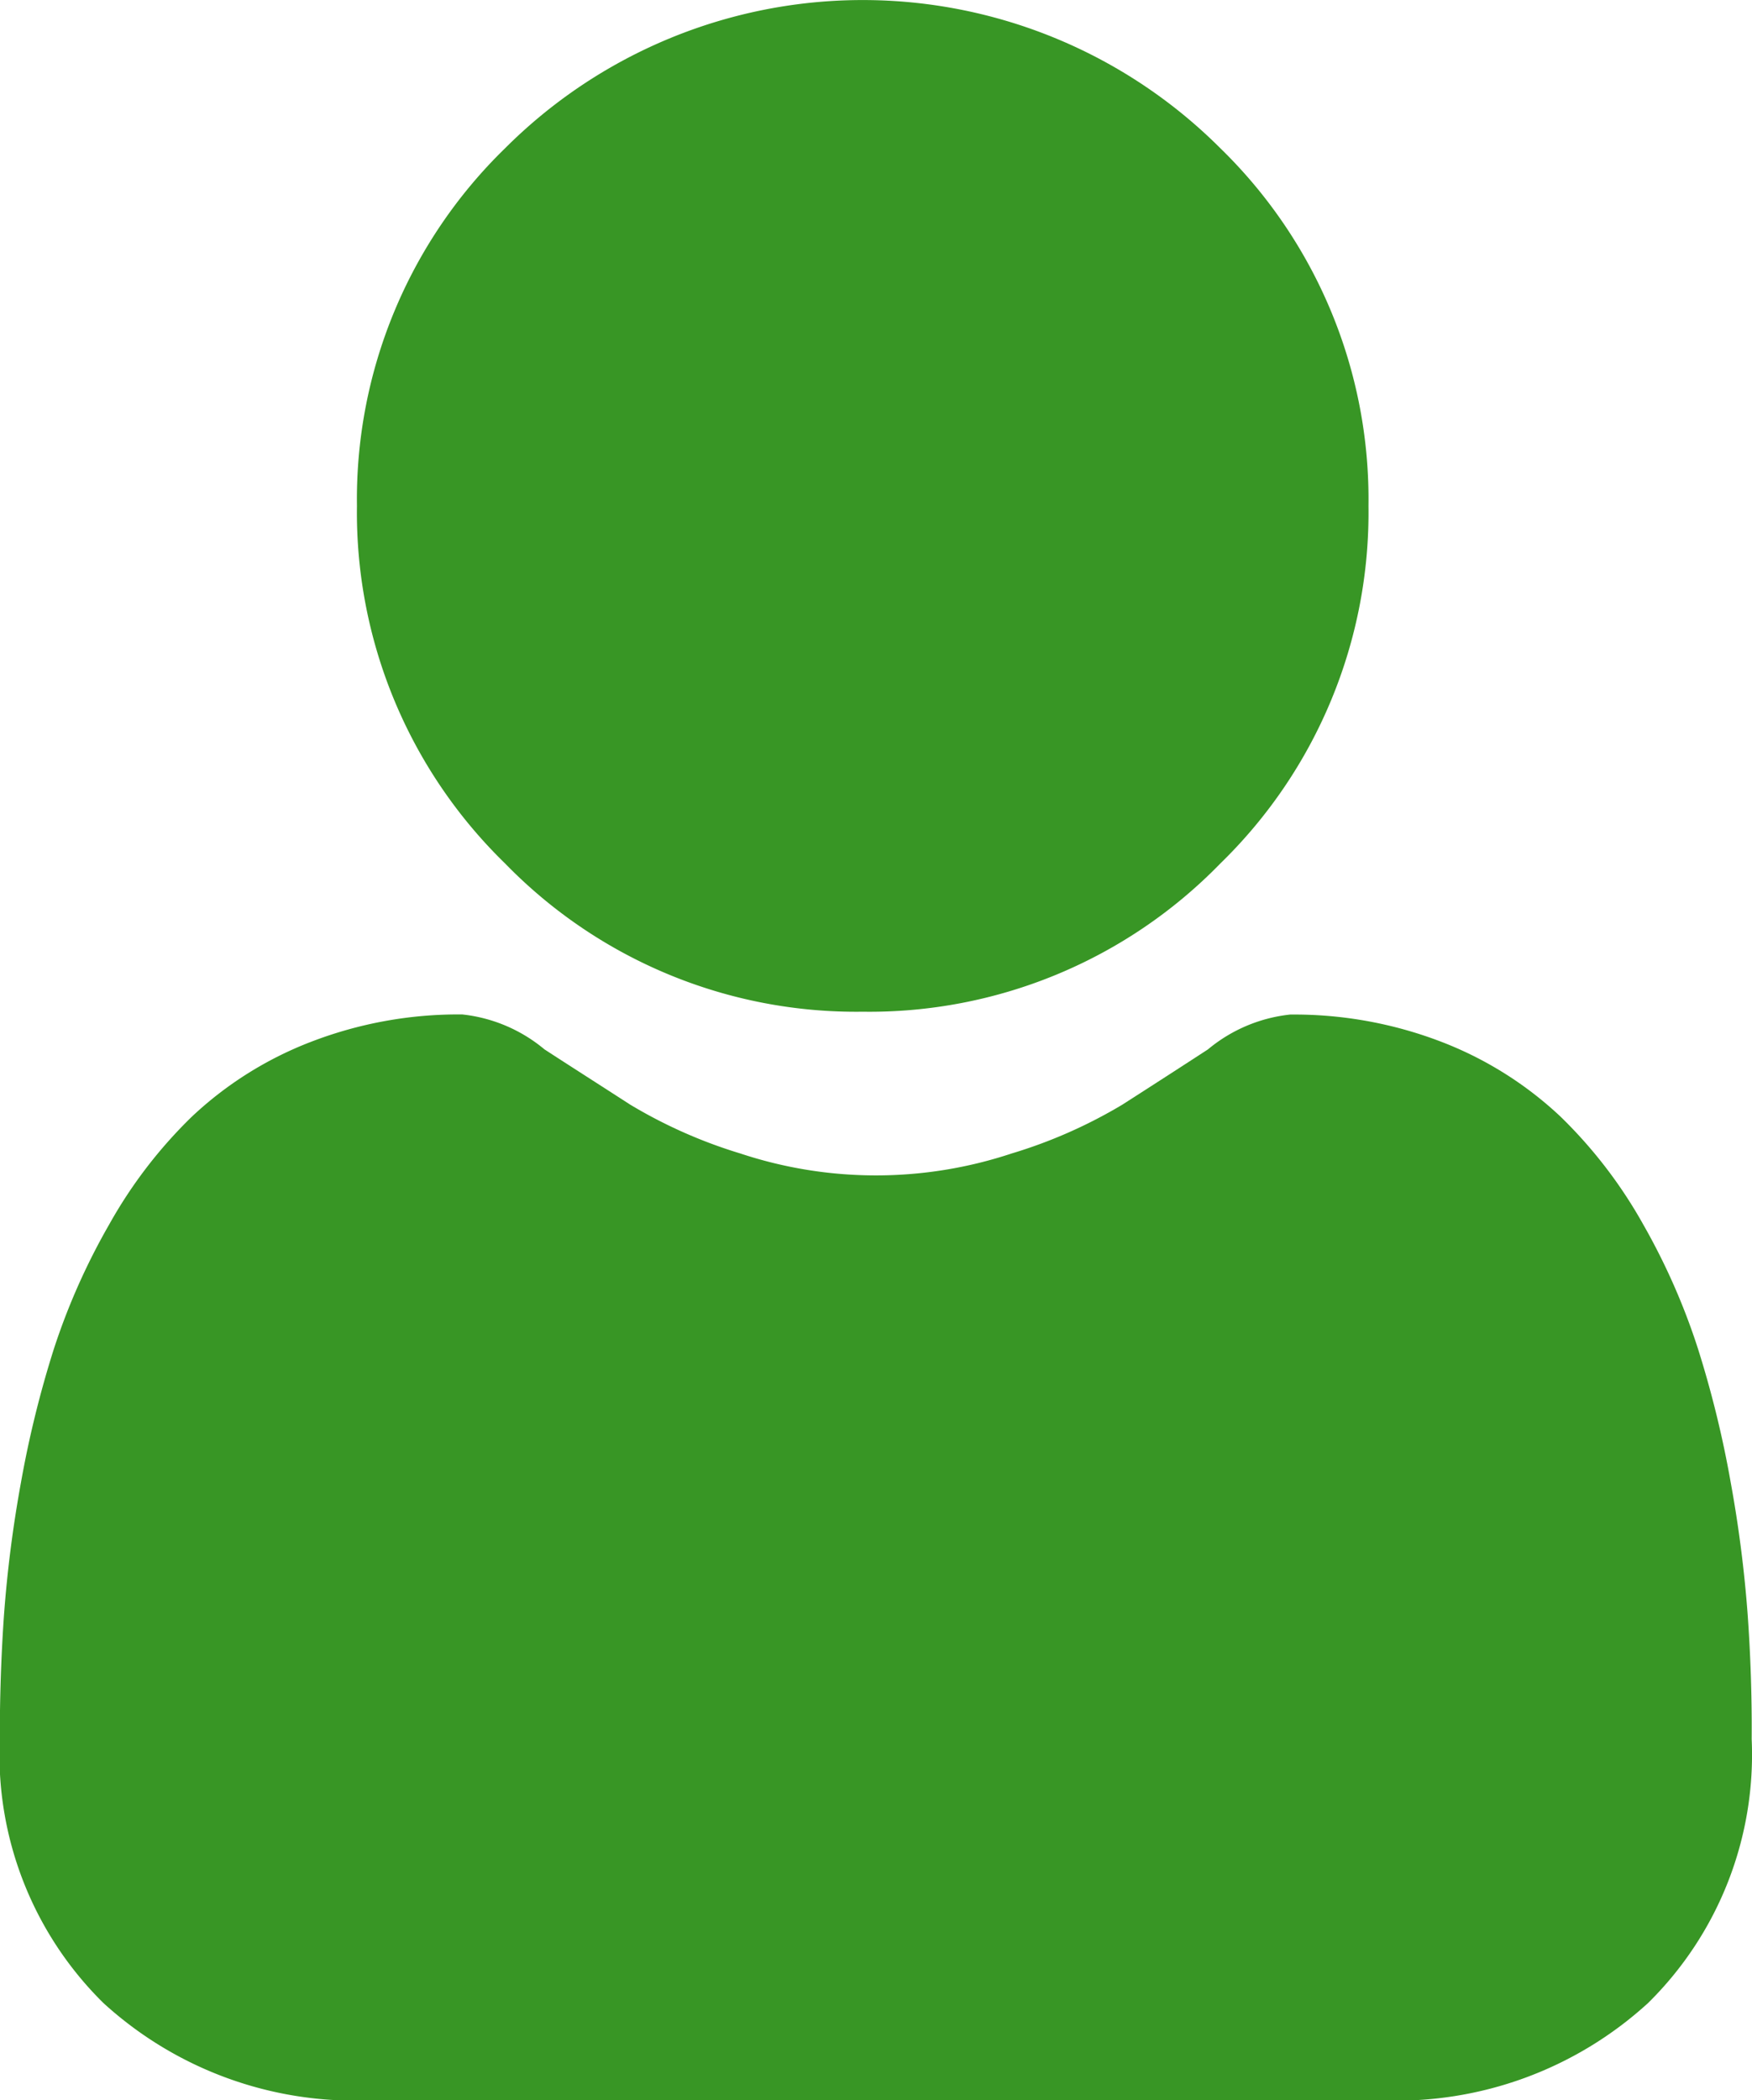
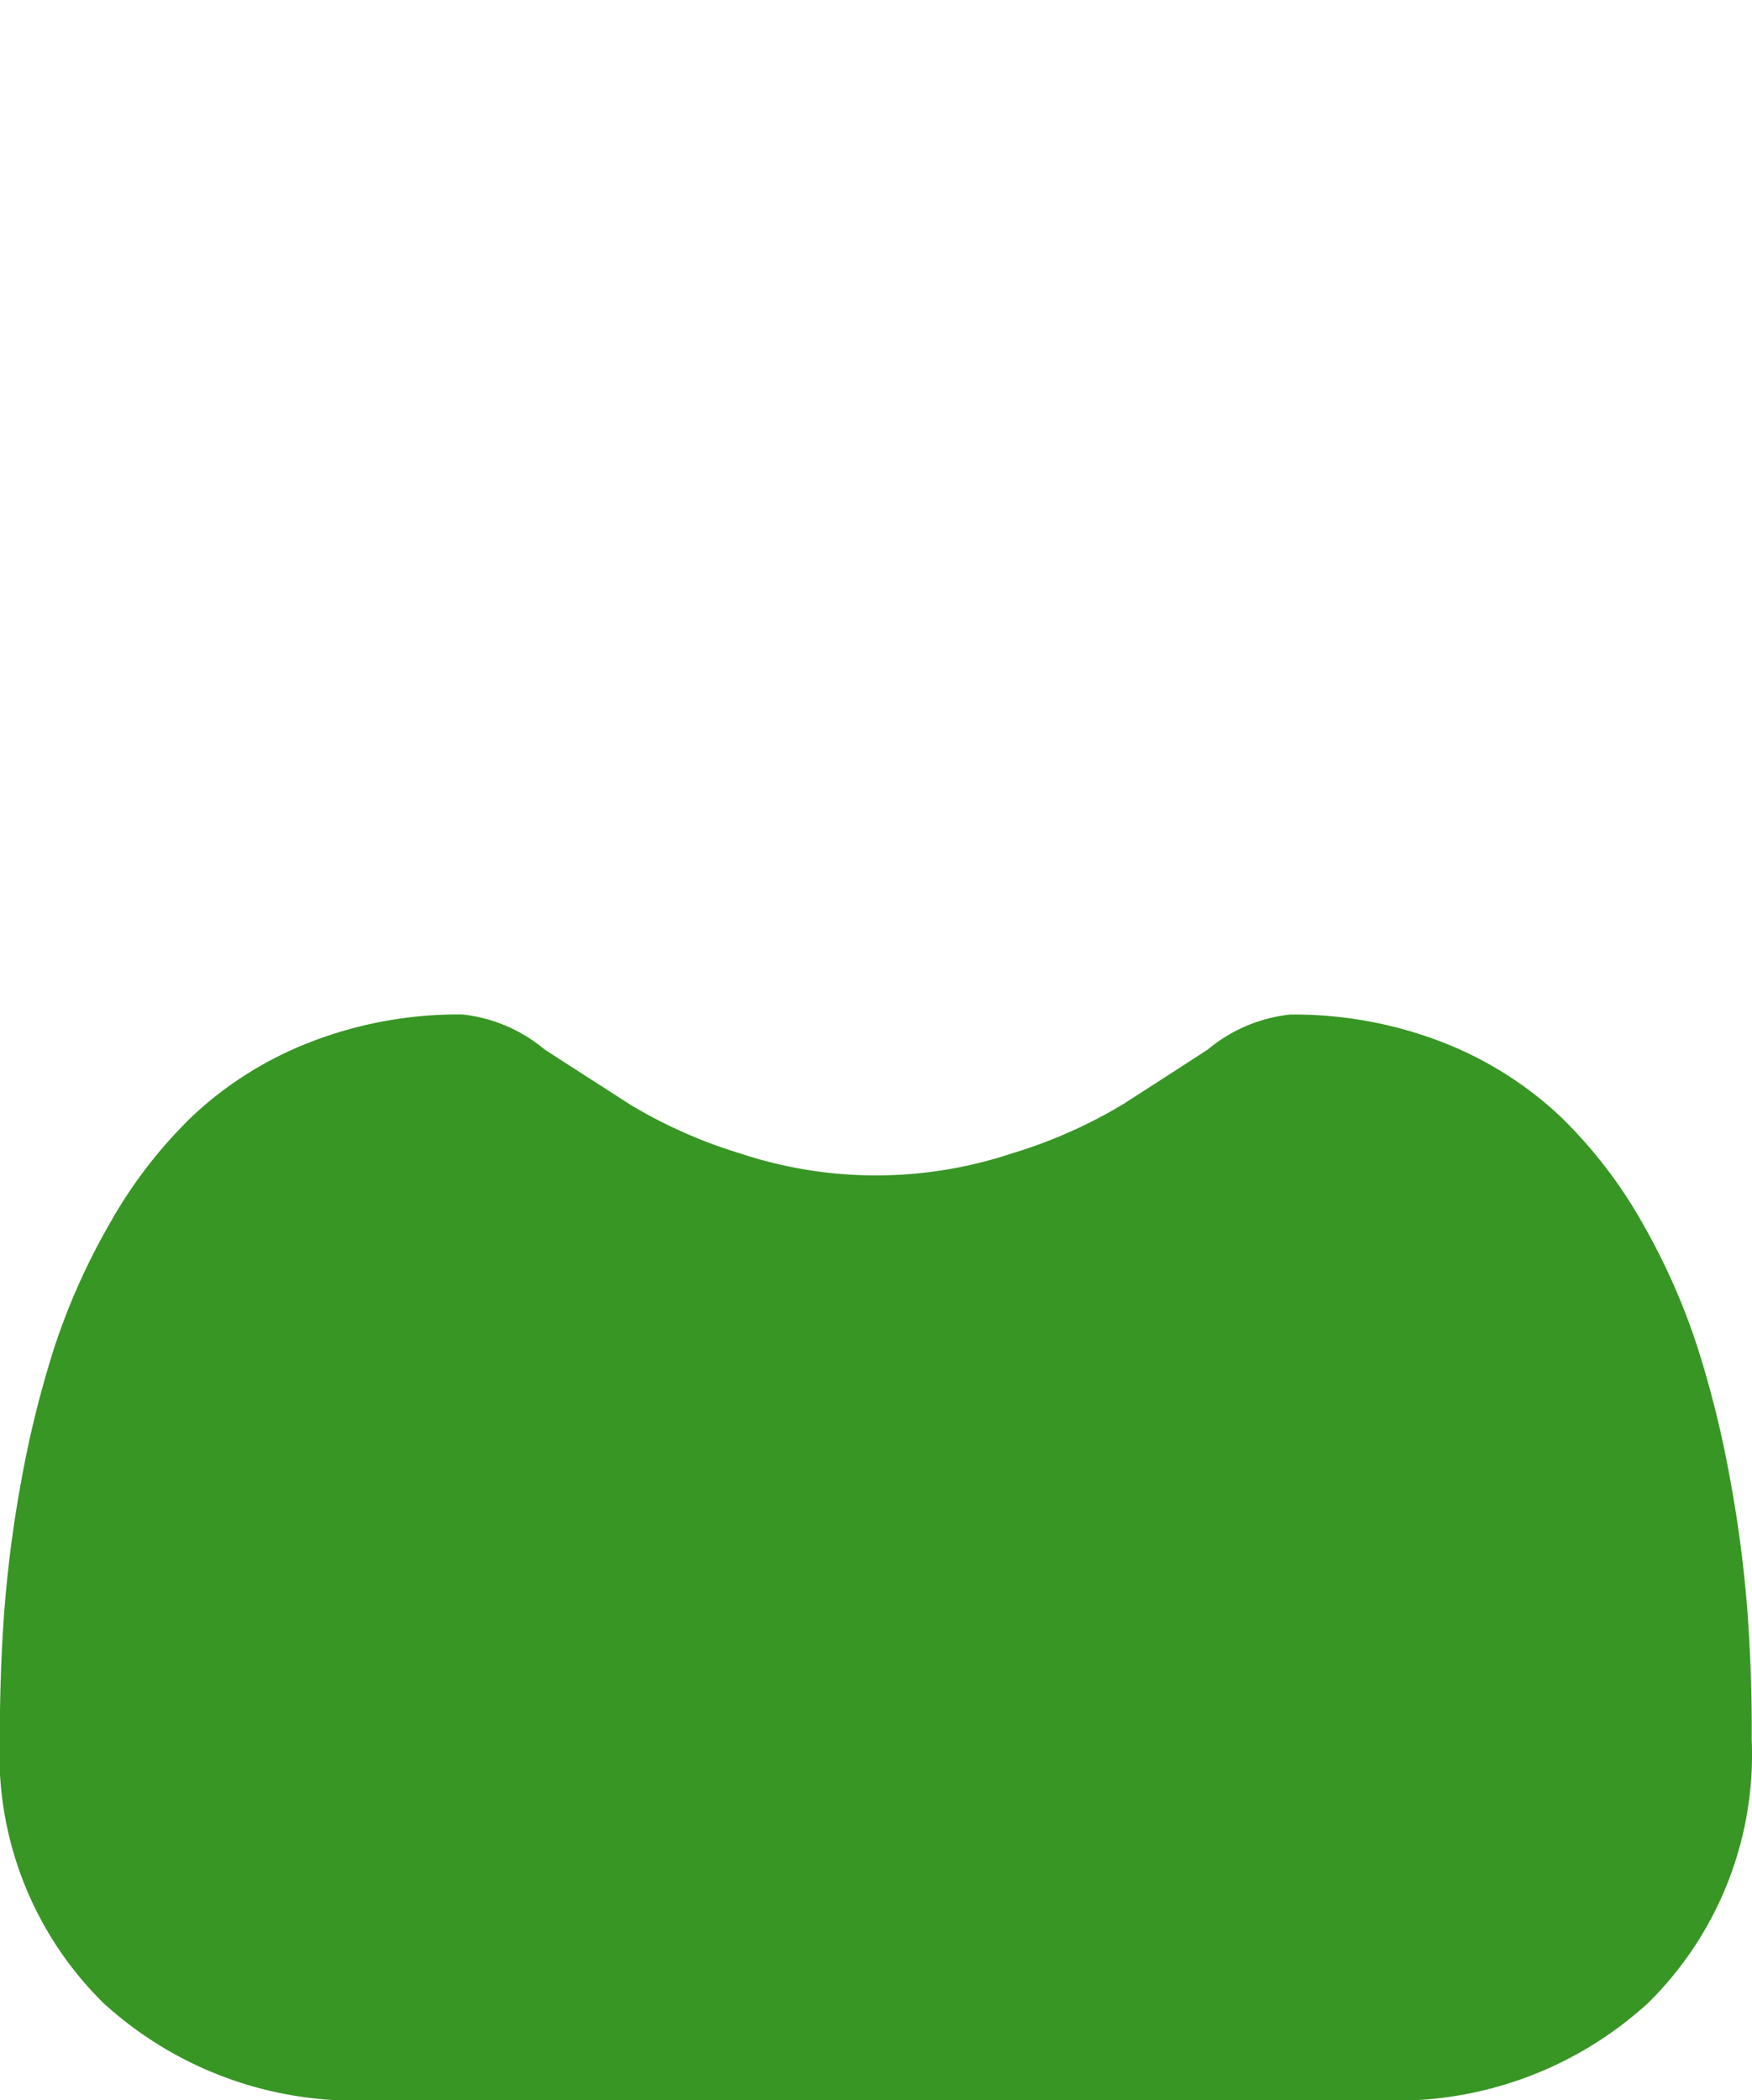
<svg xmlns="http://www.w3.org/2000/svg" id="prefix__user" width="16.683" height="19.996" viewBox="0 0 16.683 19.996">
  <defs>
    <style>
            .prefix__cls-1{fill:#389625}
        </style>
  </defs>
-   <path id="prefix__Path_1193" d="M91.847 9.632a4.66 4.66 0 0 0 3.405-1.411 4.66 4.66 0 0 0 1.411-3.405 4.661 4.661 0 0 0-1.411-3.405 4.815 4.815 0 0 0-6.81 0 4.66 4.66 0 0 0-1.411 3.405 4.66 4.66 0 0 0 1.411 3.405 4.661 4.661 0 0 0 3.405 1.411zm0 0" class="prefix__cls-1" data-name="Path 1193" transform="translate(-83.632)" />
  <path id="prefix__Path_1194" d="M16.642 253.033a11.9 11.9 0 0 0-.162-1.263 9.954 9.954 0 0 0-.311-1.27 6.274 6.274 0 0 0-.522-1.185 4.471 4.471 0 0 0-.787-1.026 3.472 3.472 0 0 0-1.131-.711 3.91 3.91 0 0 0-1.444-.261 1.466 1.466 0 0 0-.783.332c-.235.153-.509.33-.815.526a4.672 4.672 0 0 1-1.055.465 4.1 4.1 0 0 1-2.581 0A4.661 4.661 0 0 1 6 248.174c-.3-.194-.578-.371-.816-.526a1.464 1.464 0 0 0-.782-.332 3.9 3.9 0 0 0-1.444.262 3.469 3.469 0 0 0-1.131.711 4.471 4.471 0 0 0-.787 1.026 6.287 6.287 0 0 0-.527 1.185 9.978 9.978 0 0 0-.313 1.27 11.854 11.854 0 0 0-.162 1.264c-.027.383-.04.78-.04 1.181a3.32 3.32 0 0 0 .986 2.512 3.55 3.55 0 0 0 2.541.927h9.628a3.549 3.549 0 0 0 2.541-.927 3.319 3.319 0 0 0 .986-2.512c.003-.403-.011-.801-.038-1.182zm0 0" class="prefix__cls-1" data-name="Path 1194" transform="translate(0 -237.658)" />
</svg>